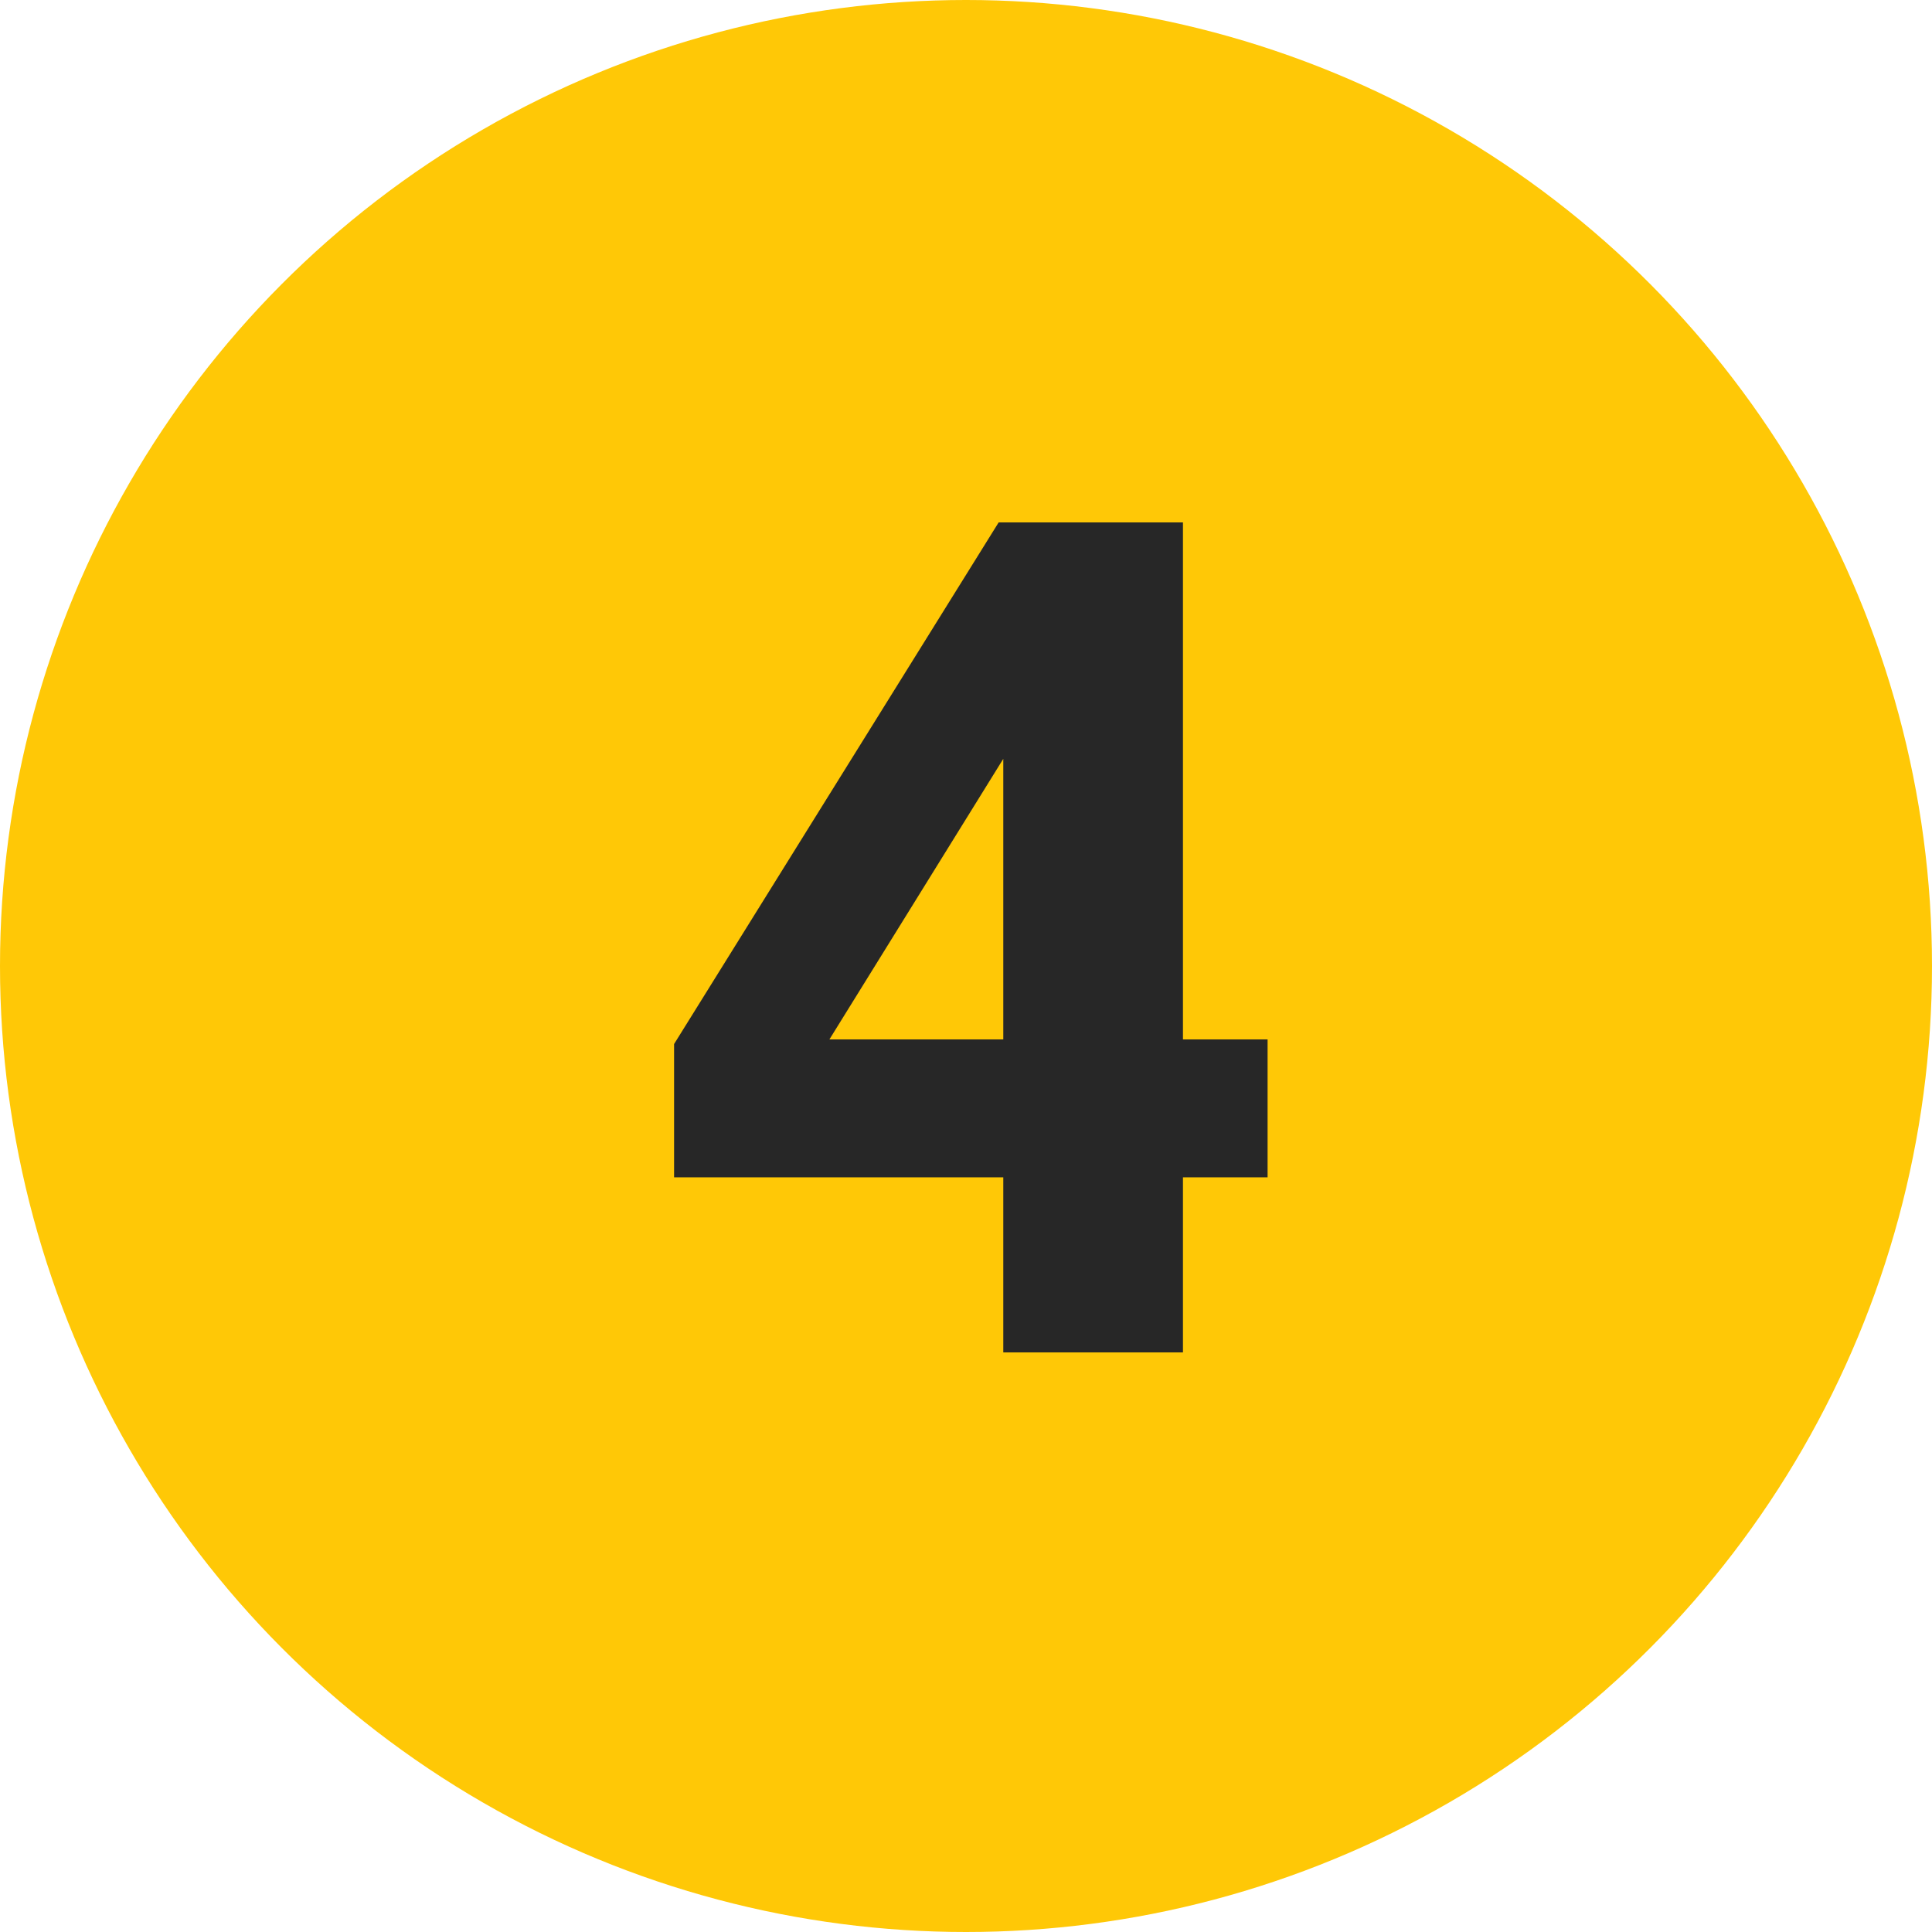
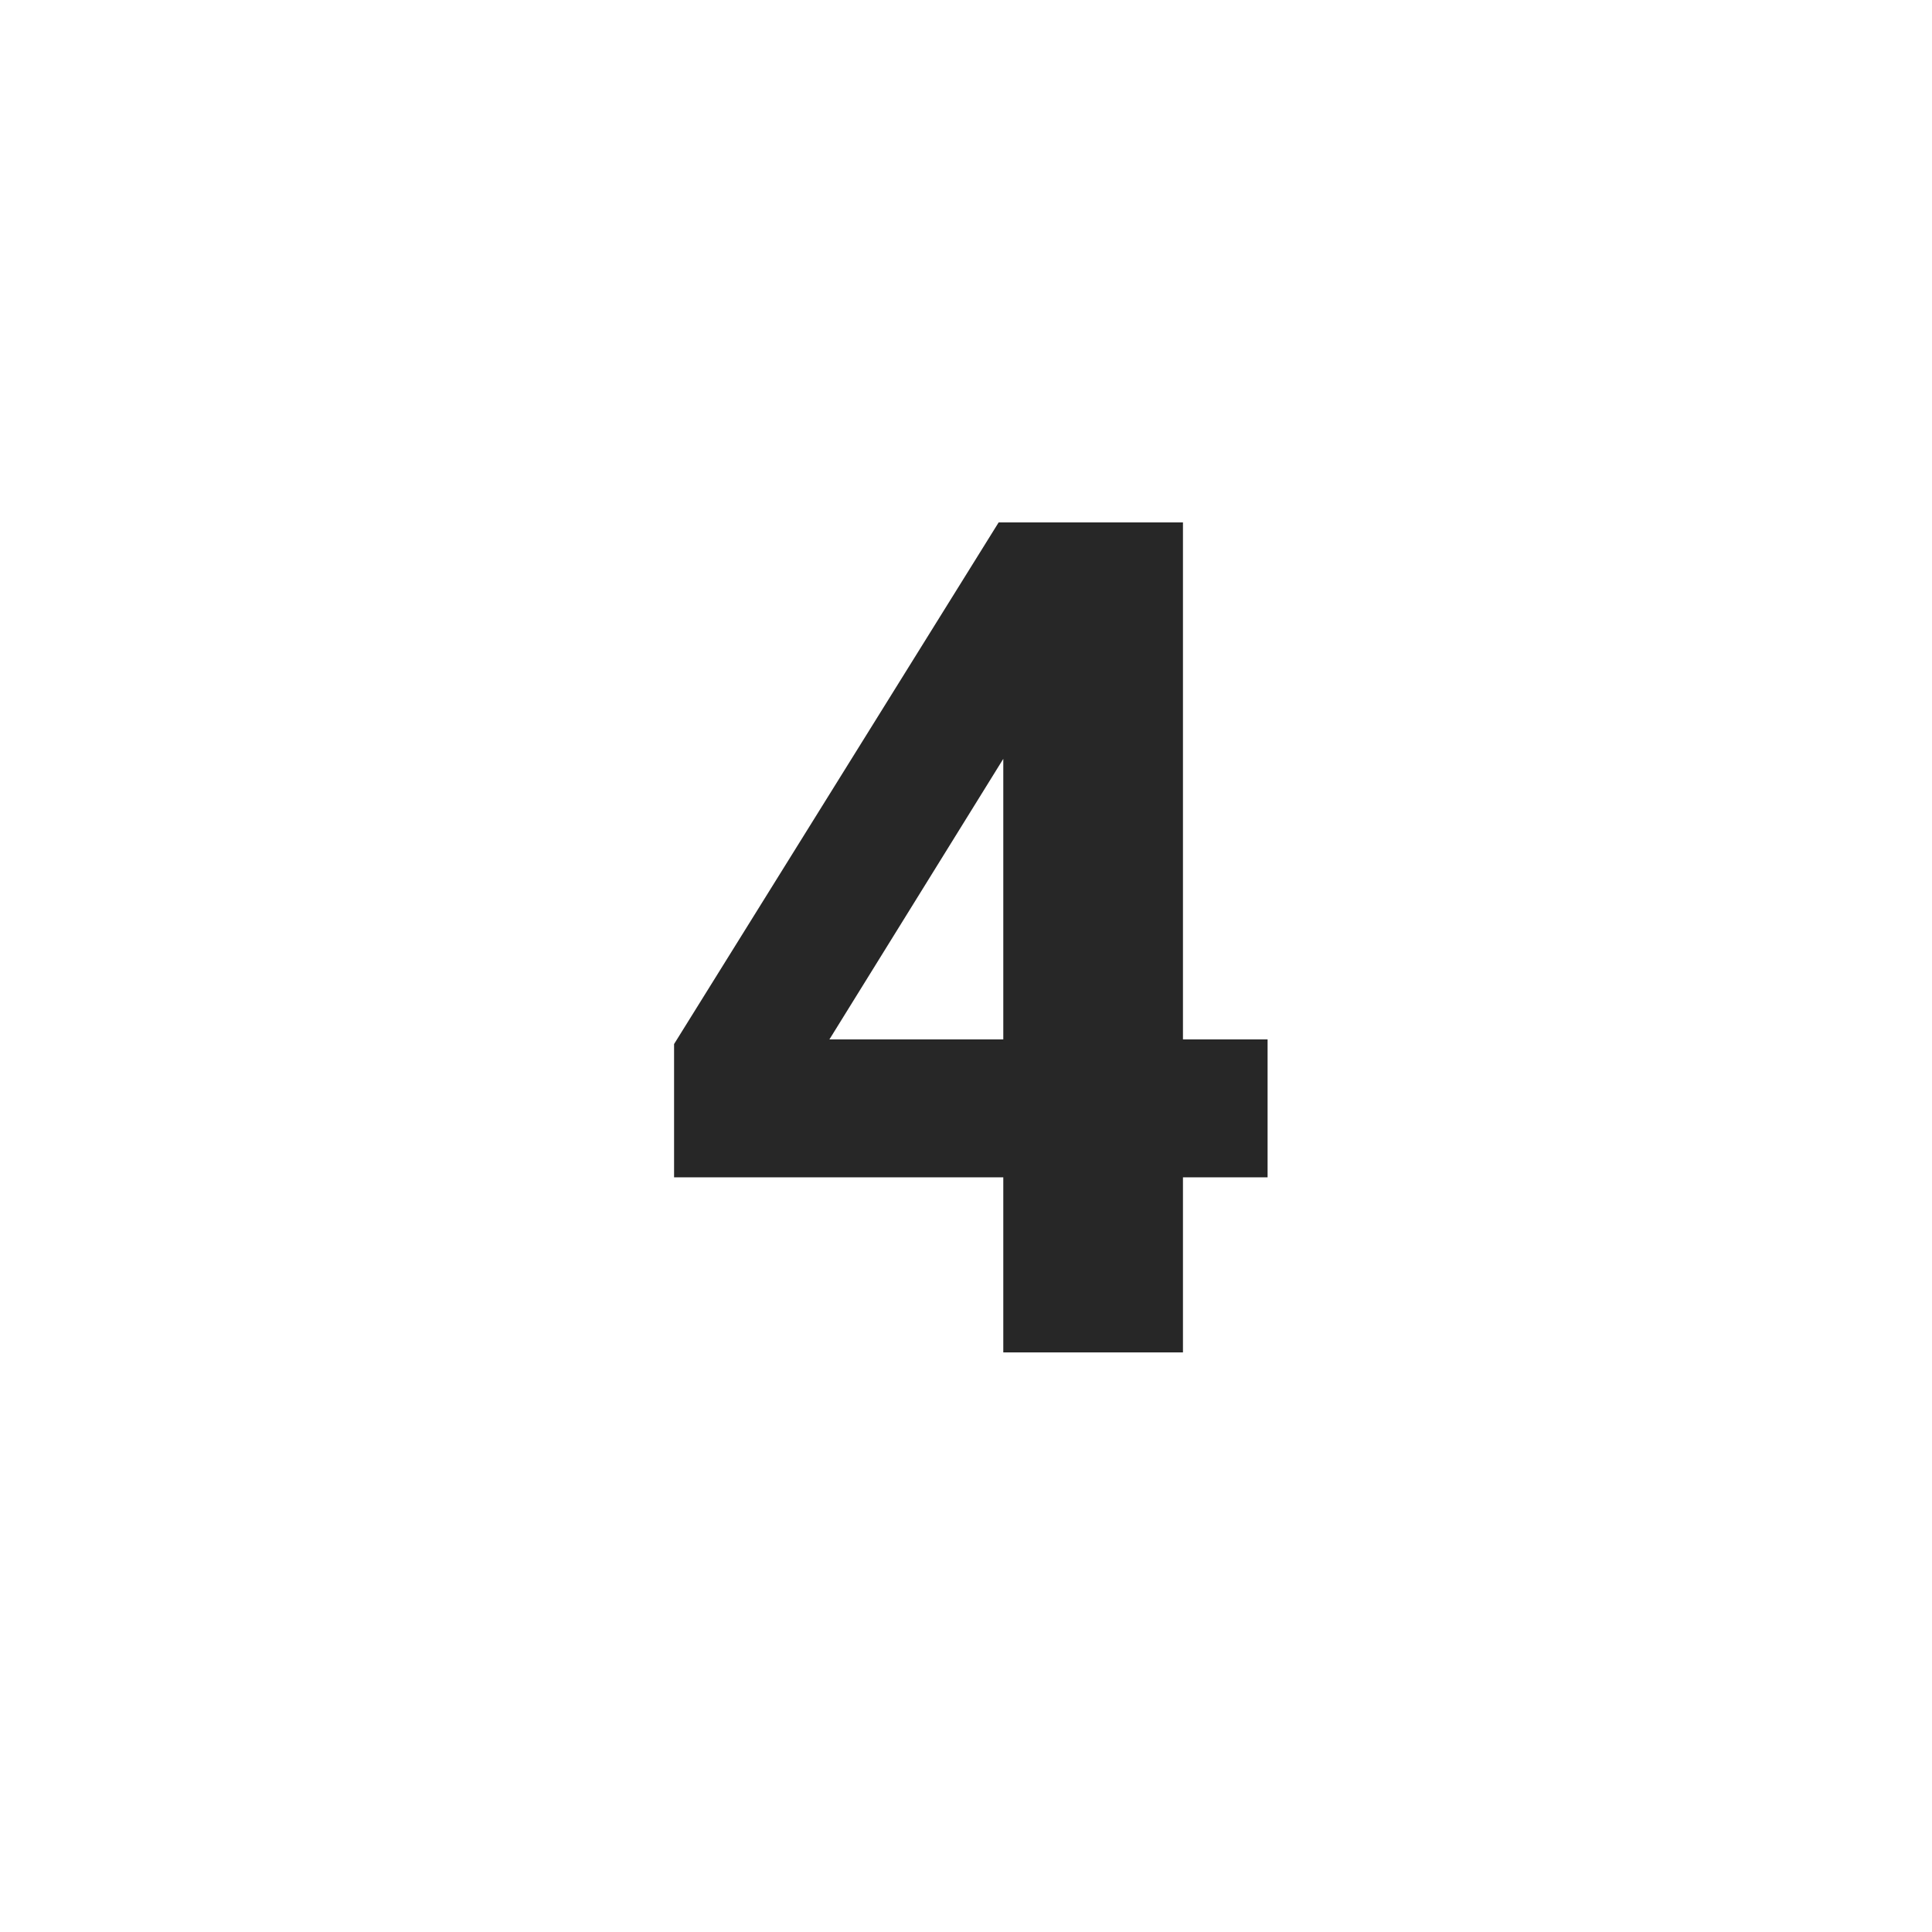
<svg xmlns="http://www.w3.org/2000/svg" width="40" height="40" viewBox="0 0 40 40" fill="none">
-   <circle cx="20" cy="20" r="20" fill="#FFC806" />
  <path d="M20.772 15.711L17.172 21.52H20.772V15.711ZM24.492 24.375V28H20.772V24.375H13.956V21.616L20.676 10.816H24.492V21.52H26.244V24.375H24.492Z" fill="#272727" />
</svg>